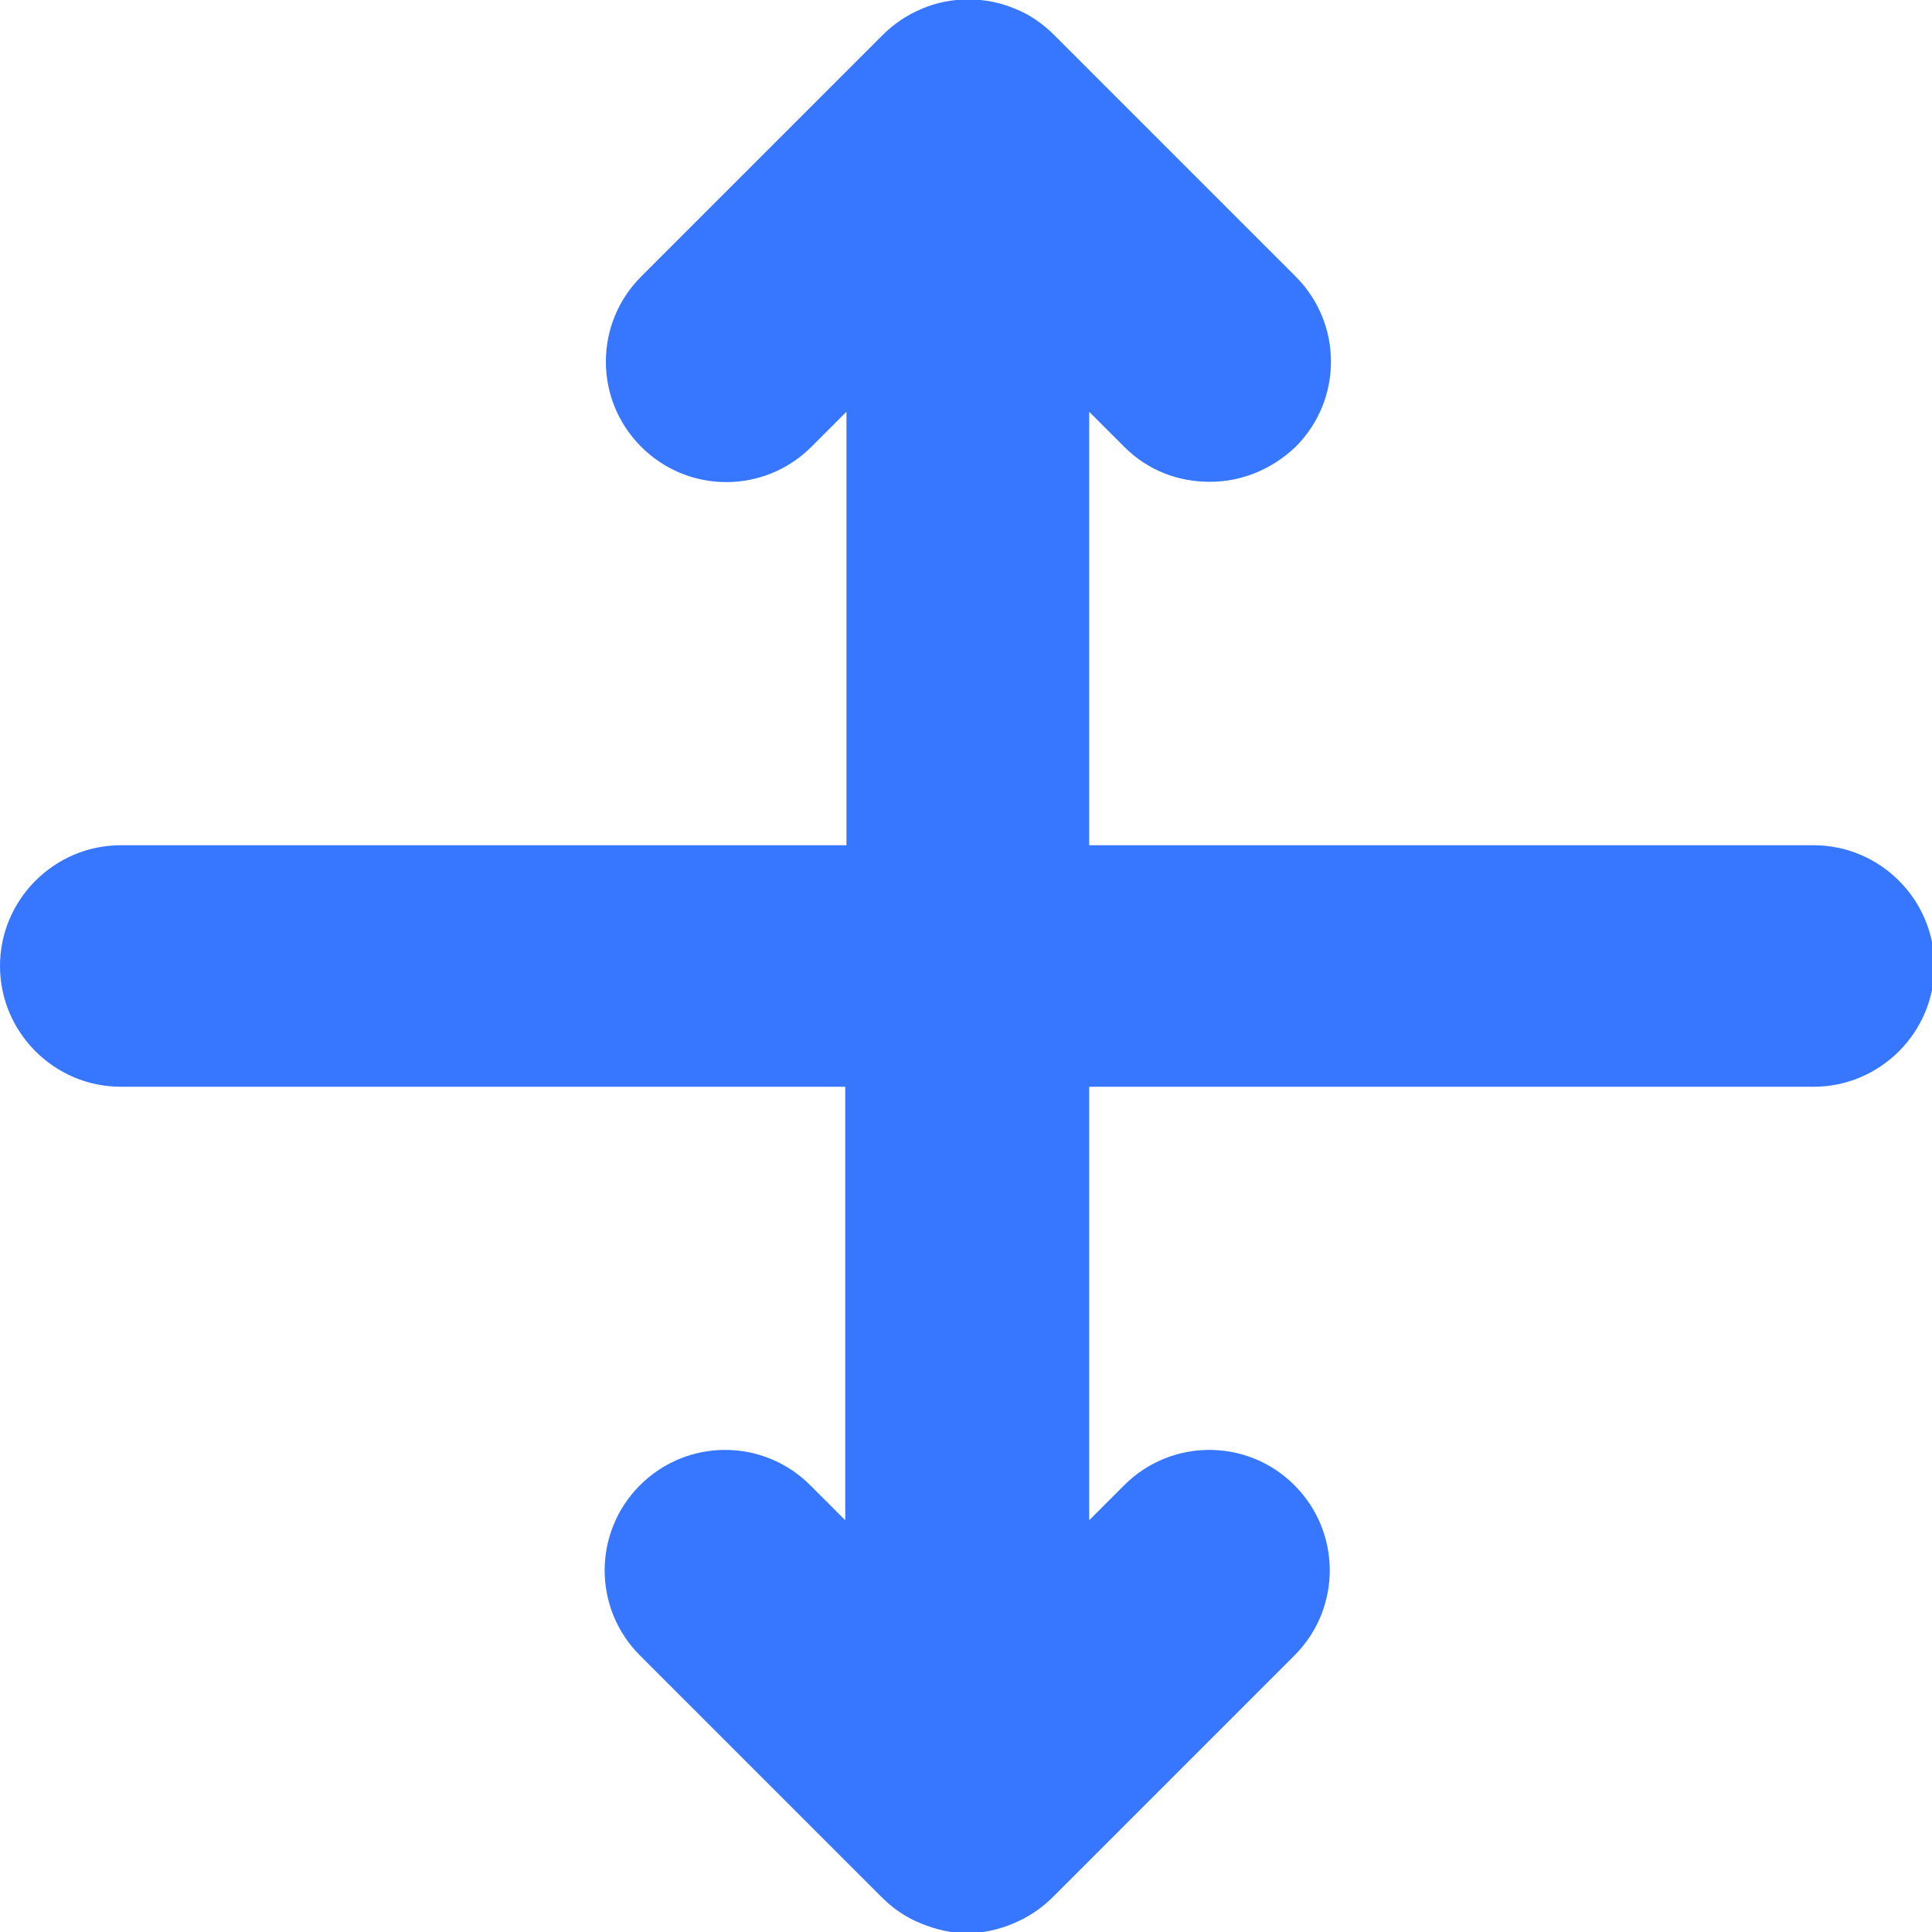
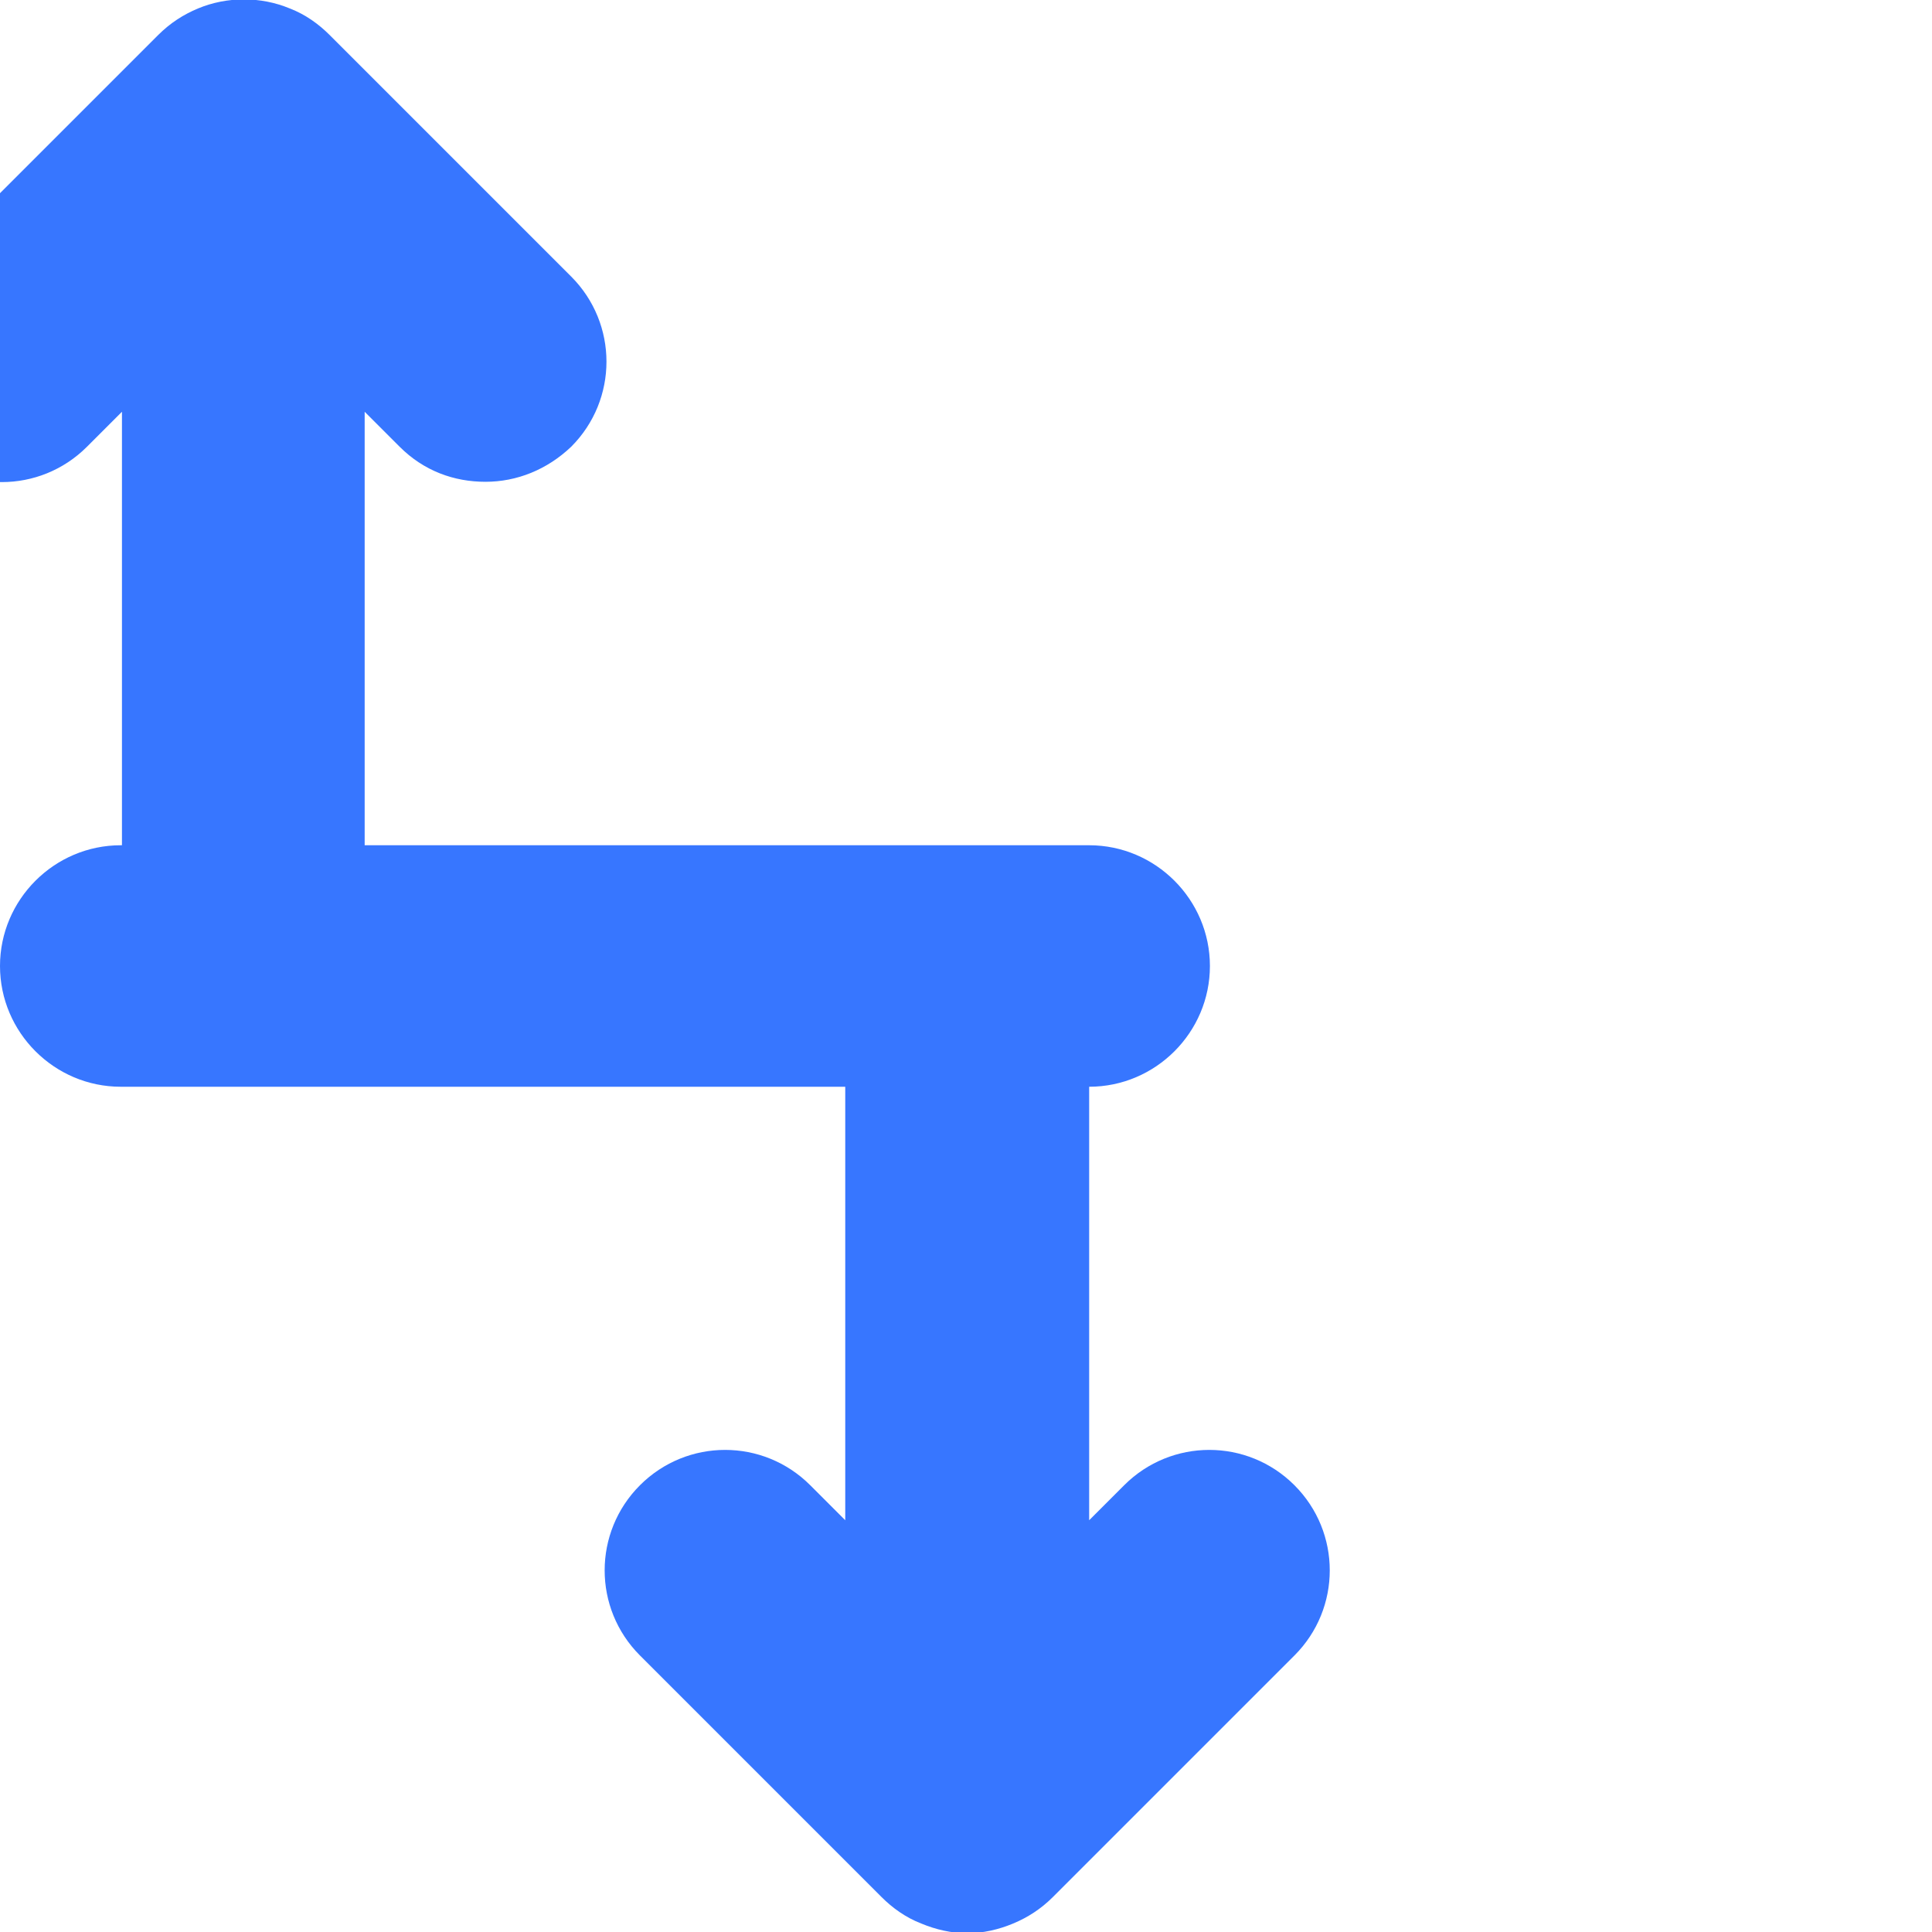
<svg xmlns="http://www.w3.org/2000/svg" id="Layer_1" viewBox="0 0 16 16">
  <defs>
    <style>
      .cls-1 {
        fill: #3776ff;
      }
    </style>
  </defs>
-   <path class="cls-1" d="M1,9h6v3.59l-.29-.29c-.39-.39-1.02-.39-1.41,0s-.39,1.02,0,1.41l2,2c.09.09.2.17.33.22.12.05.25.08.38.08s.26-.03.38-.08c.12-.05.23-.12.33-.22l2-2c.39-.39.39-1.02,0-1.41s-1.02-.39-1.41,0l-.29.29v-3.59h6c.55,0,1-.45,1-1s-.45-1-1-1h-6v-3.59l.29.29c.2.2.45.29.71.29s.51-.1.71-.29c.39-.39.39-1.02,0-1.41l-2-2c-.09-.09-.2-.17-.33-.22-.24-.1-.52-.1-.76,0-.12.05-.23.12-.33.22l-2,2c-.39.39-.39,1.02,0,1.41s1.02.39,1.41,0l.29-.29v3.59H1c-.55,0-1,.45-1,1s.45,1,1,1Z" />
+   <path class="cls-1" d="M1,9h6v3.59l-.29-.29c-.39-.39-1.02-.39-1.41,0s-.39,1.02,0,1.41l2,2c.09.09.2.17.33.22.12.05.25.08.38.08s.26-.03.38-.08c.12-.05.23-.12.33-.22l2-2c.39-.39.39-1.02,0-1.41s-1.02-.39-1.41,0l-.29.29v-3.59c.55,0,1-.45,1-1s-.45-1-1-1h-6v-3.59l.29.29c.2.2.45.29.71.29s.51-.1.71-.29c.39-.39.39-1.02,0-1.41l-2-2c-.09-.09-.2-.17-.33-.22-.24-.1-.52-.1-.76,0-.12.05-.23.12-.33.22l-2,2c-.39.39-.39,1.02,0,1.41s1.02.39,1.41,0l.29-.29v3.59H1c-.55,0-1,.45-1,1s.45,1,1,1Z" />
</svg>